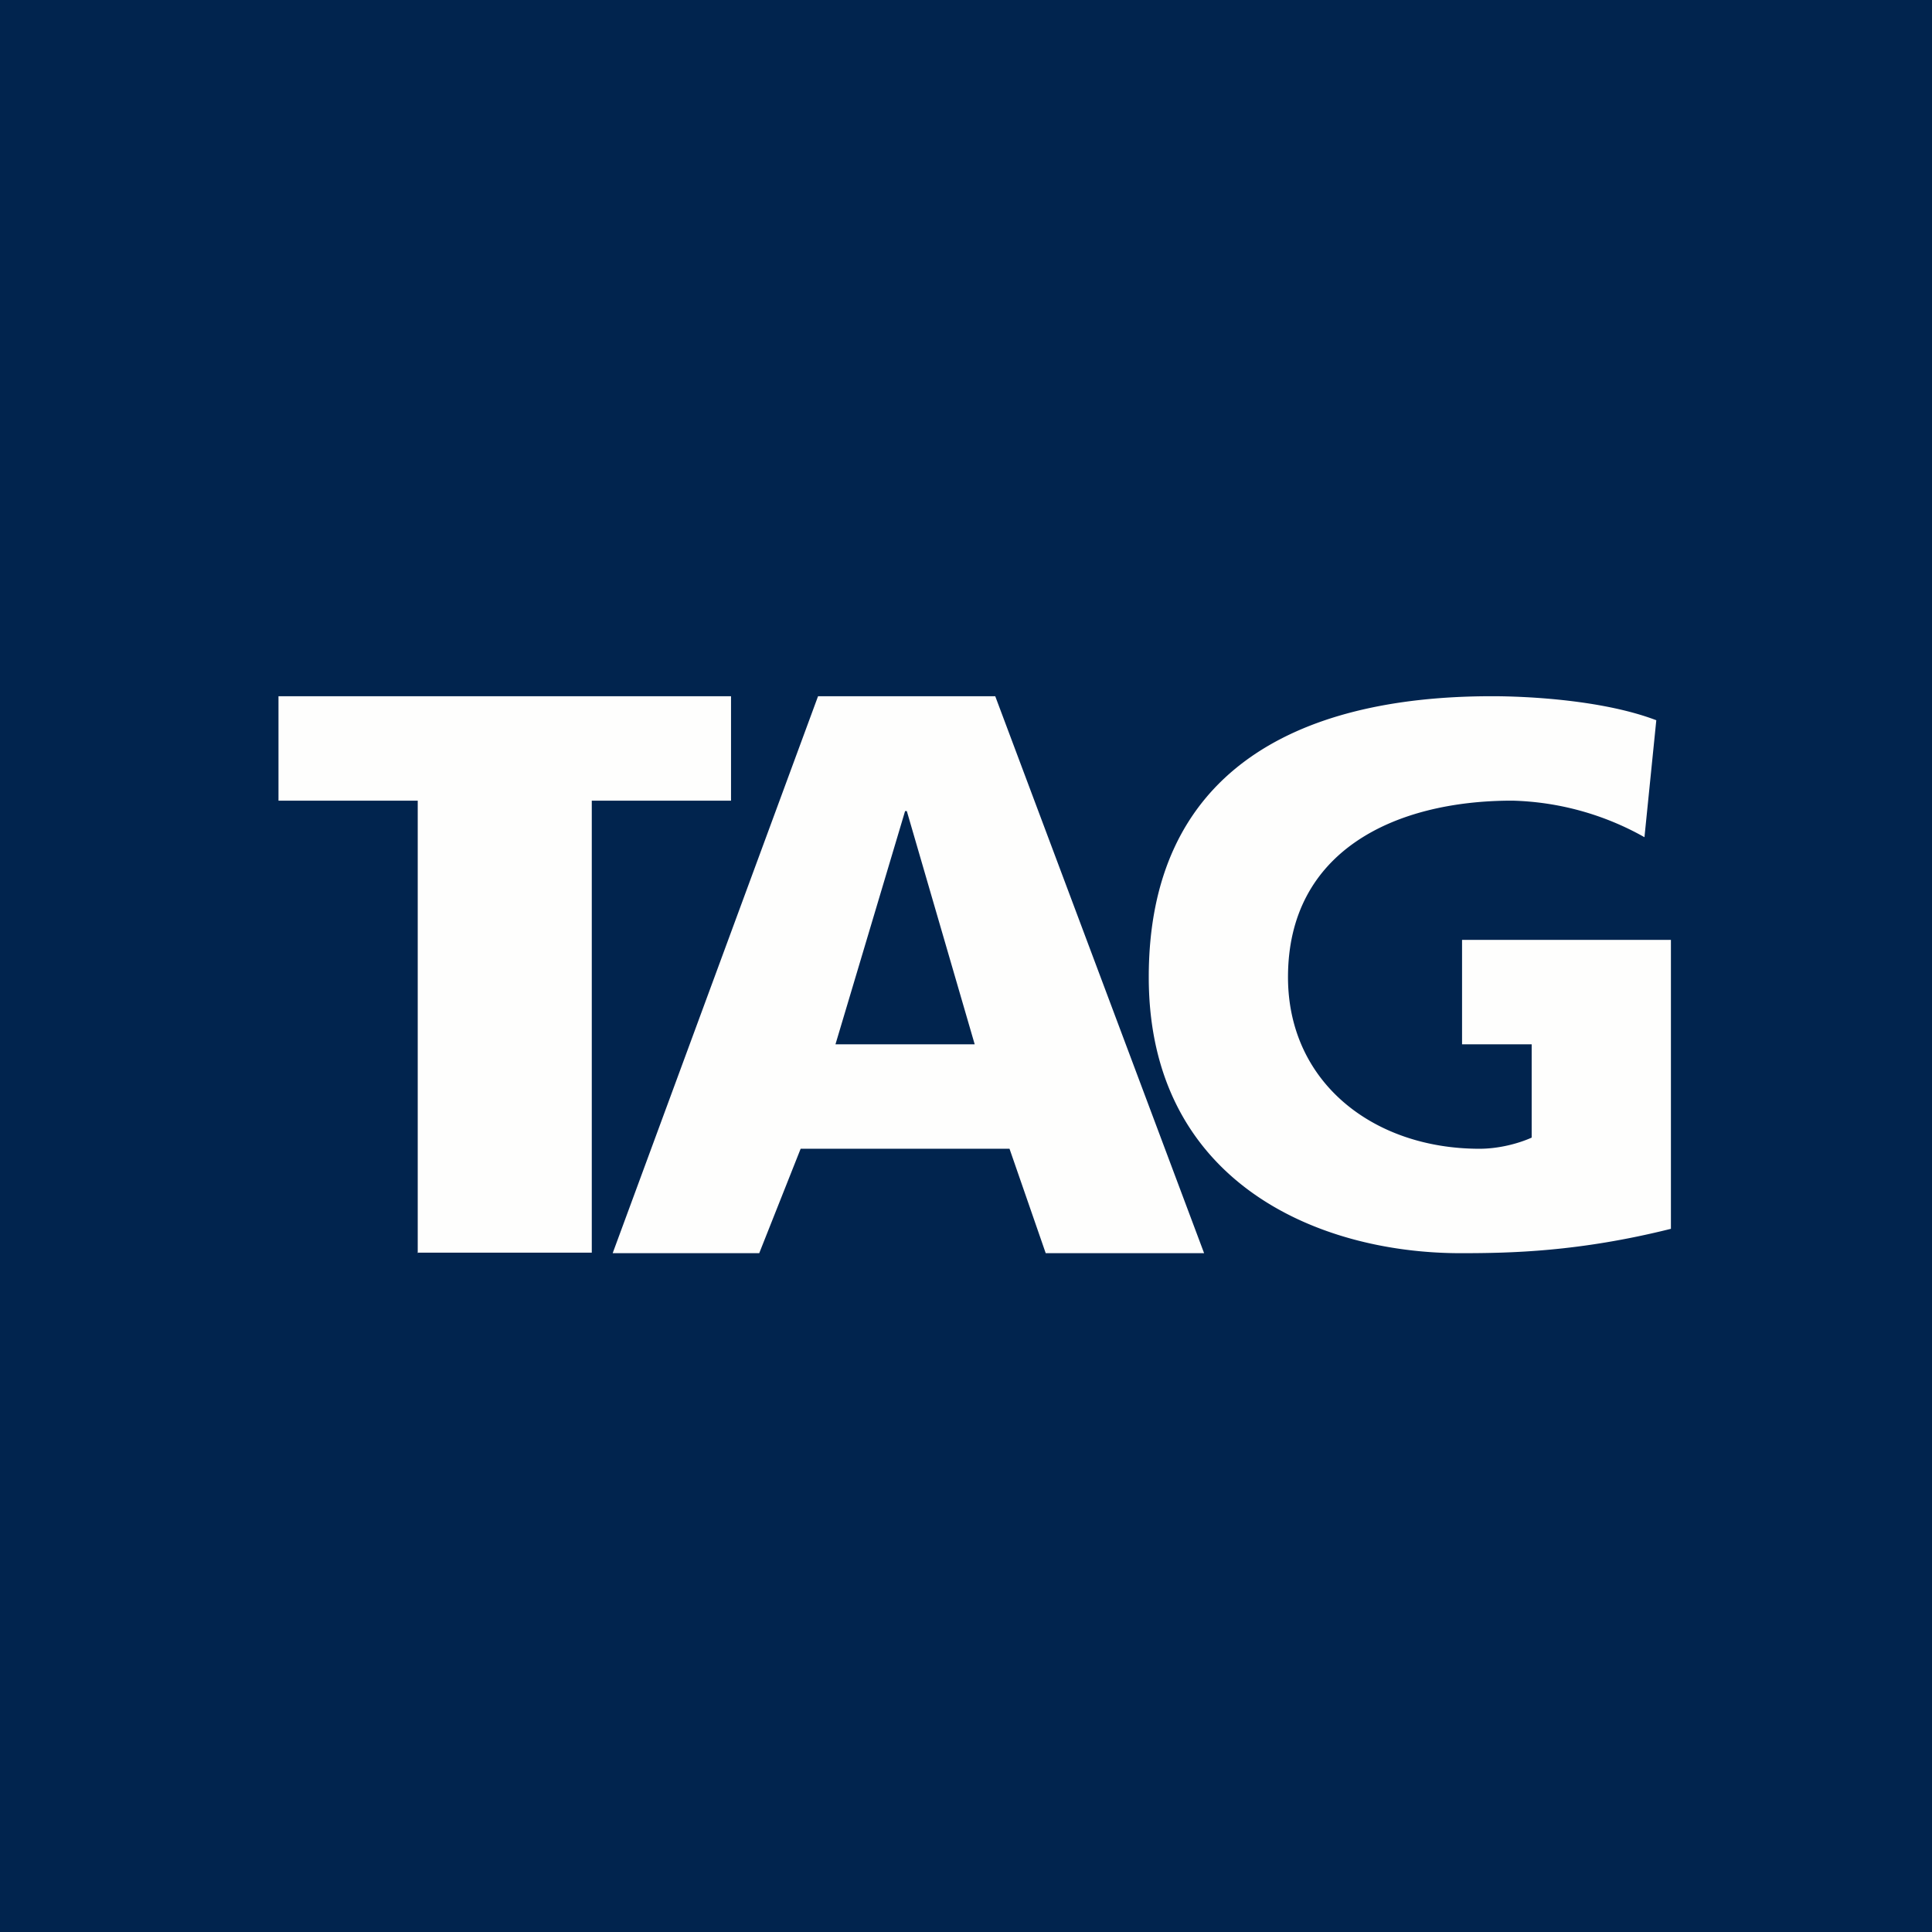
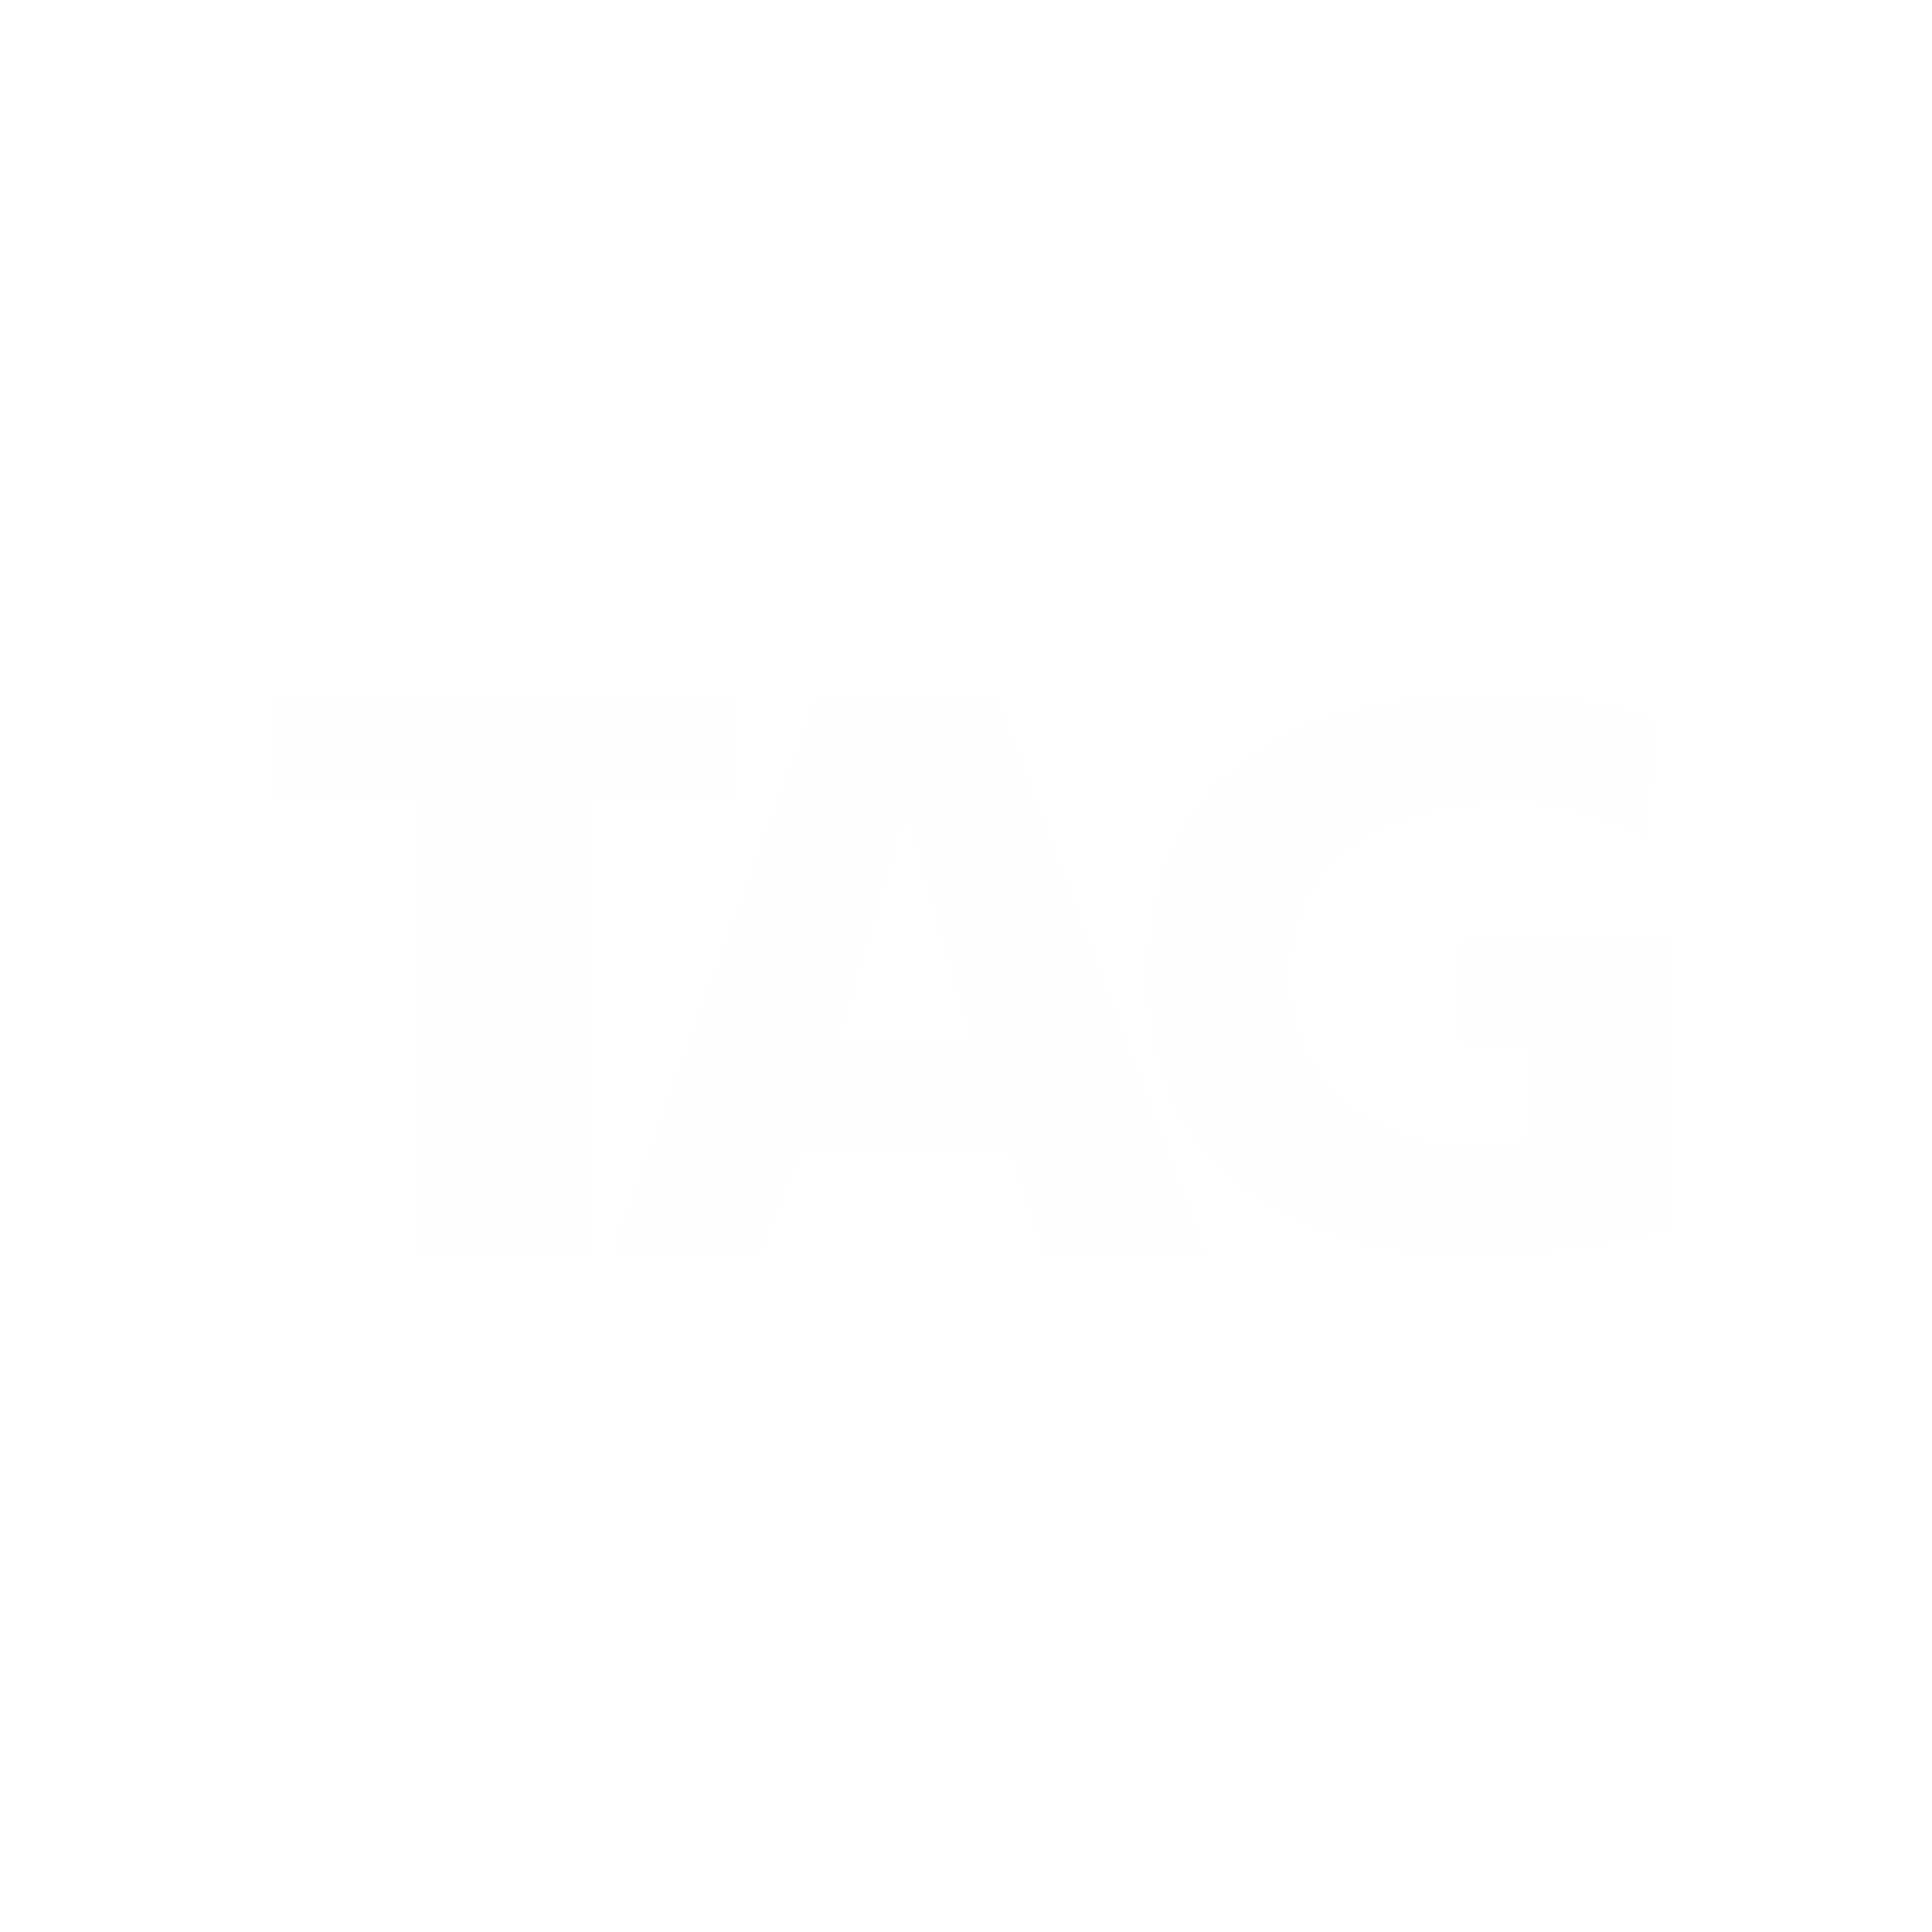
<svg xmlns="http://www.w3.org/2000/svg" viewBox="0 0 55.5 55.5">
-   <path d="M 0,0 H 55.5 V 55.5 H 0 Z" fill="rgb(1, 36, 78)" />
  <path d="M 11.99,35.985 H 17 V 23 H 21 V 20 H 8 V 23 H 12 V 36 Z M 17.59,36 H 21.81 L 23,33 H 29 L 30.04,36 H 34.59 L 28.59,20 H 23.5 L 17.6,36 Z M 28,30 H 24 L 26,23.3 H 26.05 L 28,30 Z M 42,27 H 48 V 35.3 C 45.36,35.96 43.4,36 41.96,36 C 37.81,36 33,33.92 33,28.07 C 33,22.24 37.14,20 42.86,20 C 43.89,20 46.06,20.11 47.58,20.69 L 47.24,24.05 A 8.14,8.14 0 0,0 43.44,23 C 40.06,23 37,24.45 37,28.07 C 37,31.1 39.46,33 42.5,33 C 43.06,33 43.62,32.85 44,32.68 V 30 H 42 V 27 Z" fill="rgb(254, 254, 253)" />
</svg>